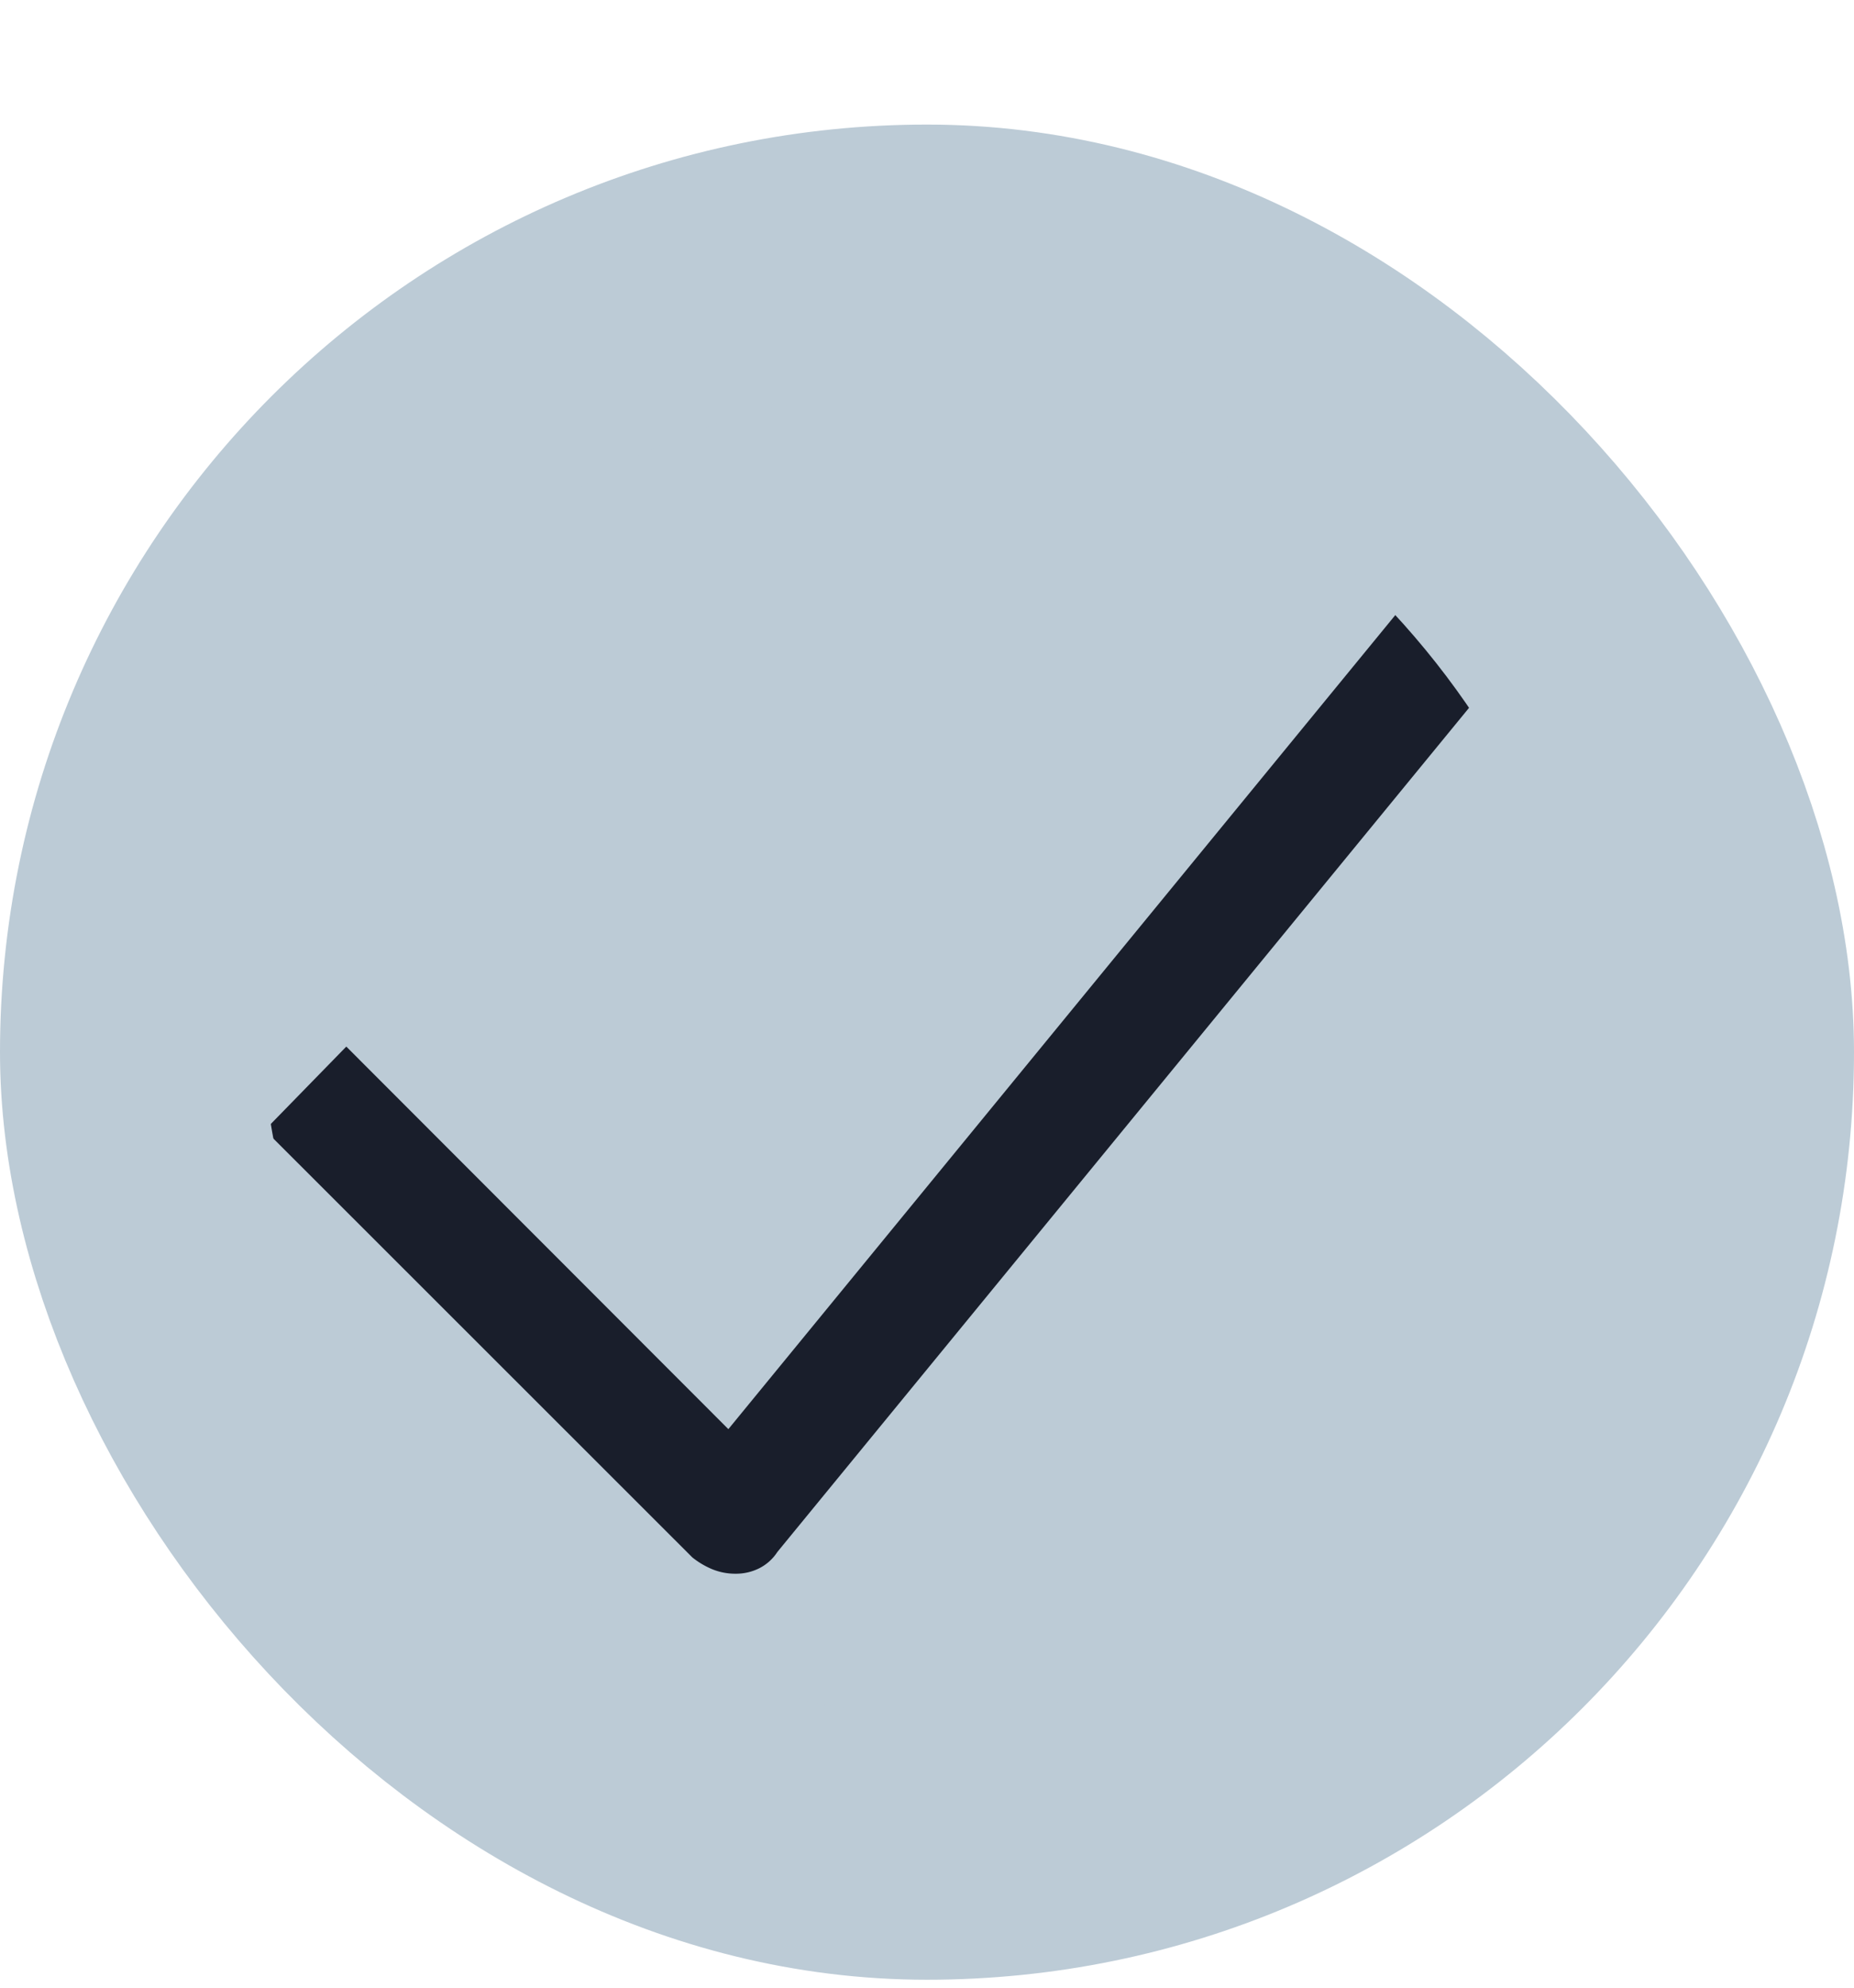
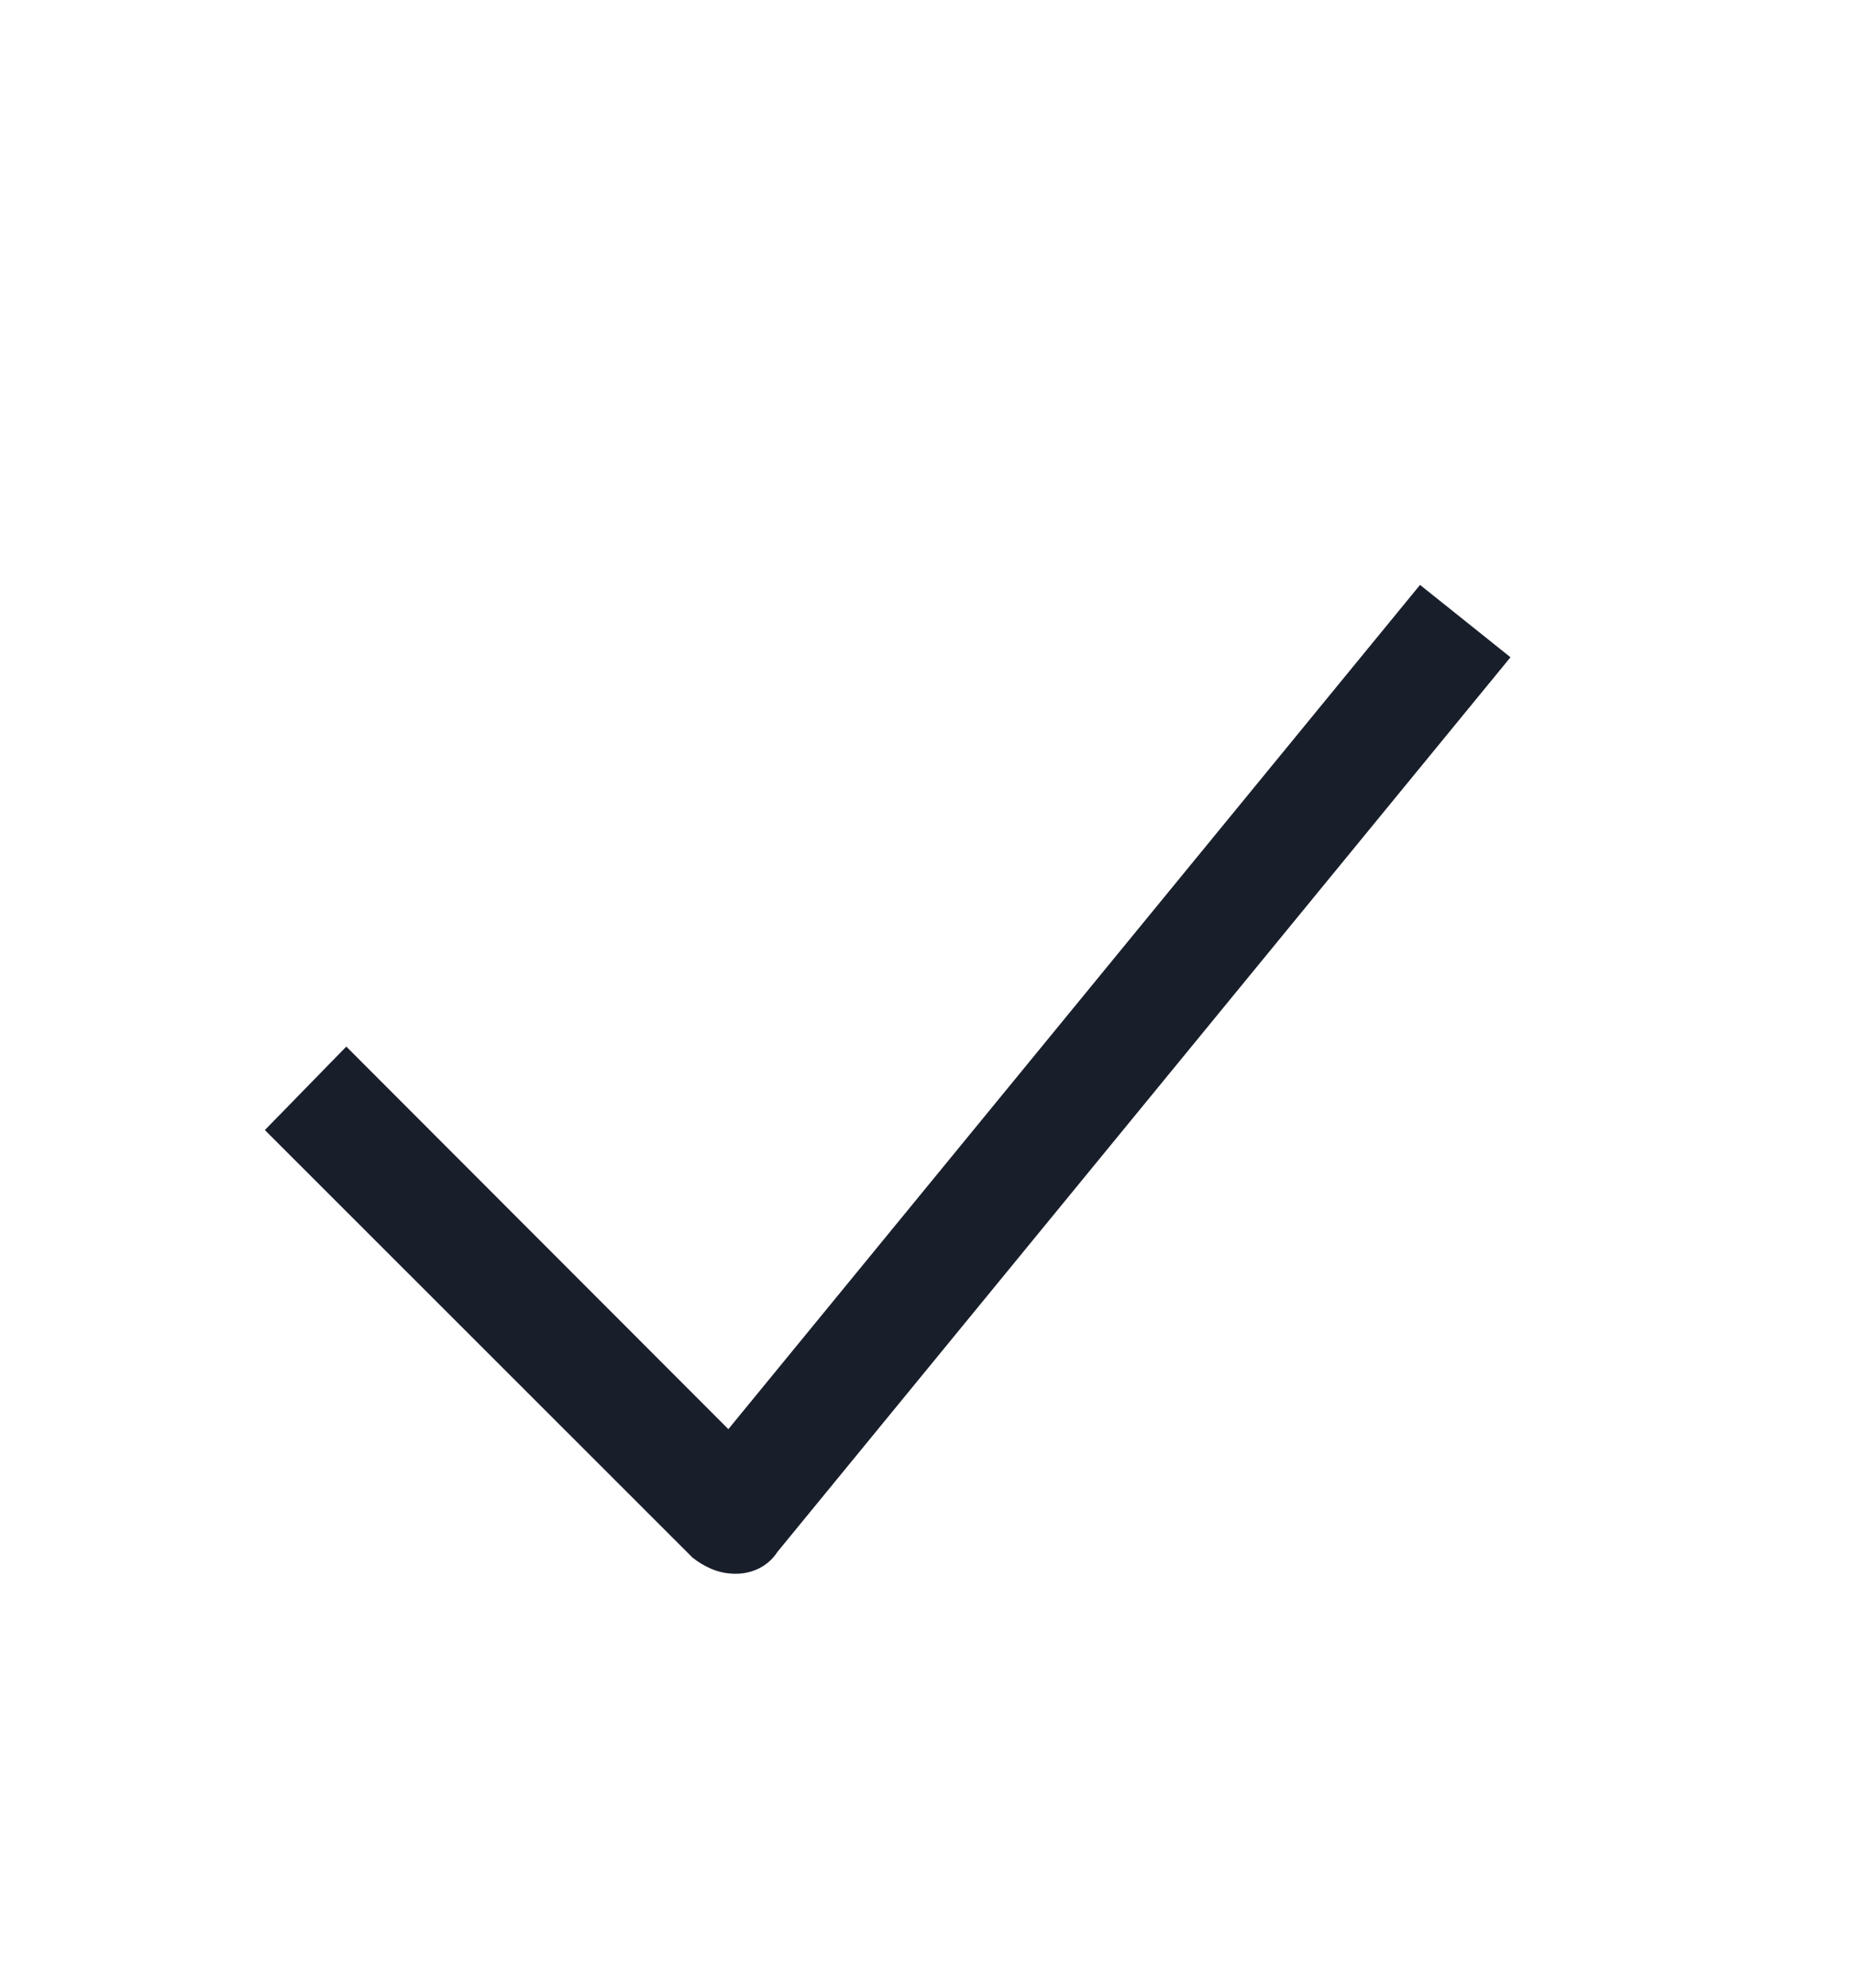
<svg xmlns="http://www.w3.org/2000/svg" width="14" height="15" fill="none">
-   <rect x="1" y="1.94" width="12" height="12" rx="6" fill="#BCCBD6" />
  <path d="M11.406 4.96 5.87 11.712a.352.352 0 0 1-.137.123.391.391 0 0 1-.177.041.46.46 0 0 1-.178-.034.622.622 0 0 1-.15-.089L2 8.528l.615-.63L5.5 10.785l5.223-6.371.683.546Z" fill="#191E2B" />
-   <rect x="1" y="1.94" width="12" height="12" rx="6" stroke="#BCCBD6" stroke-width="2" />
</svg>